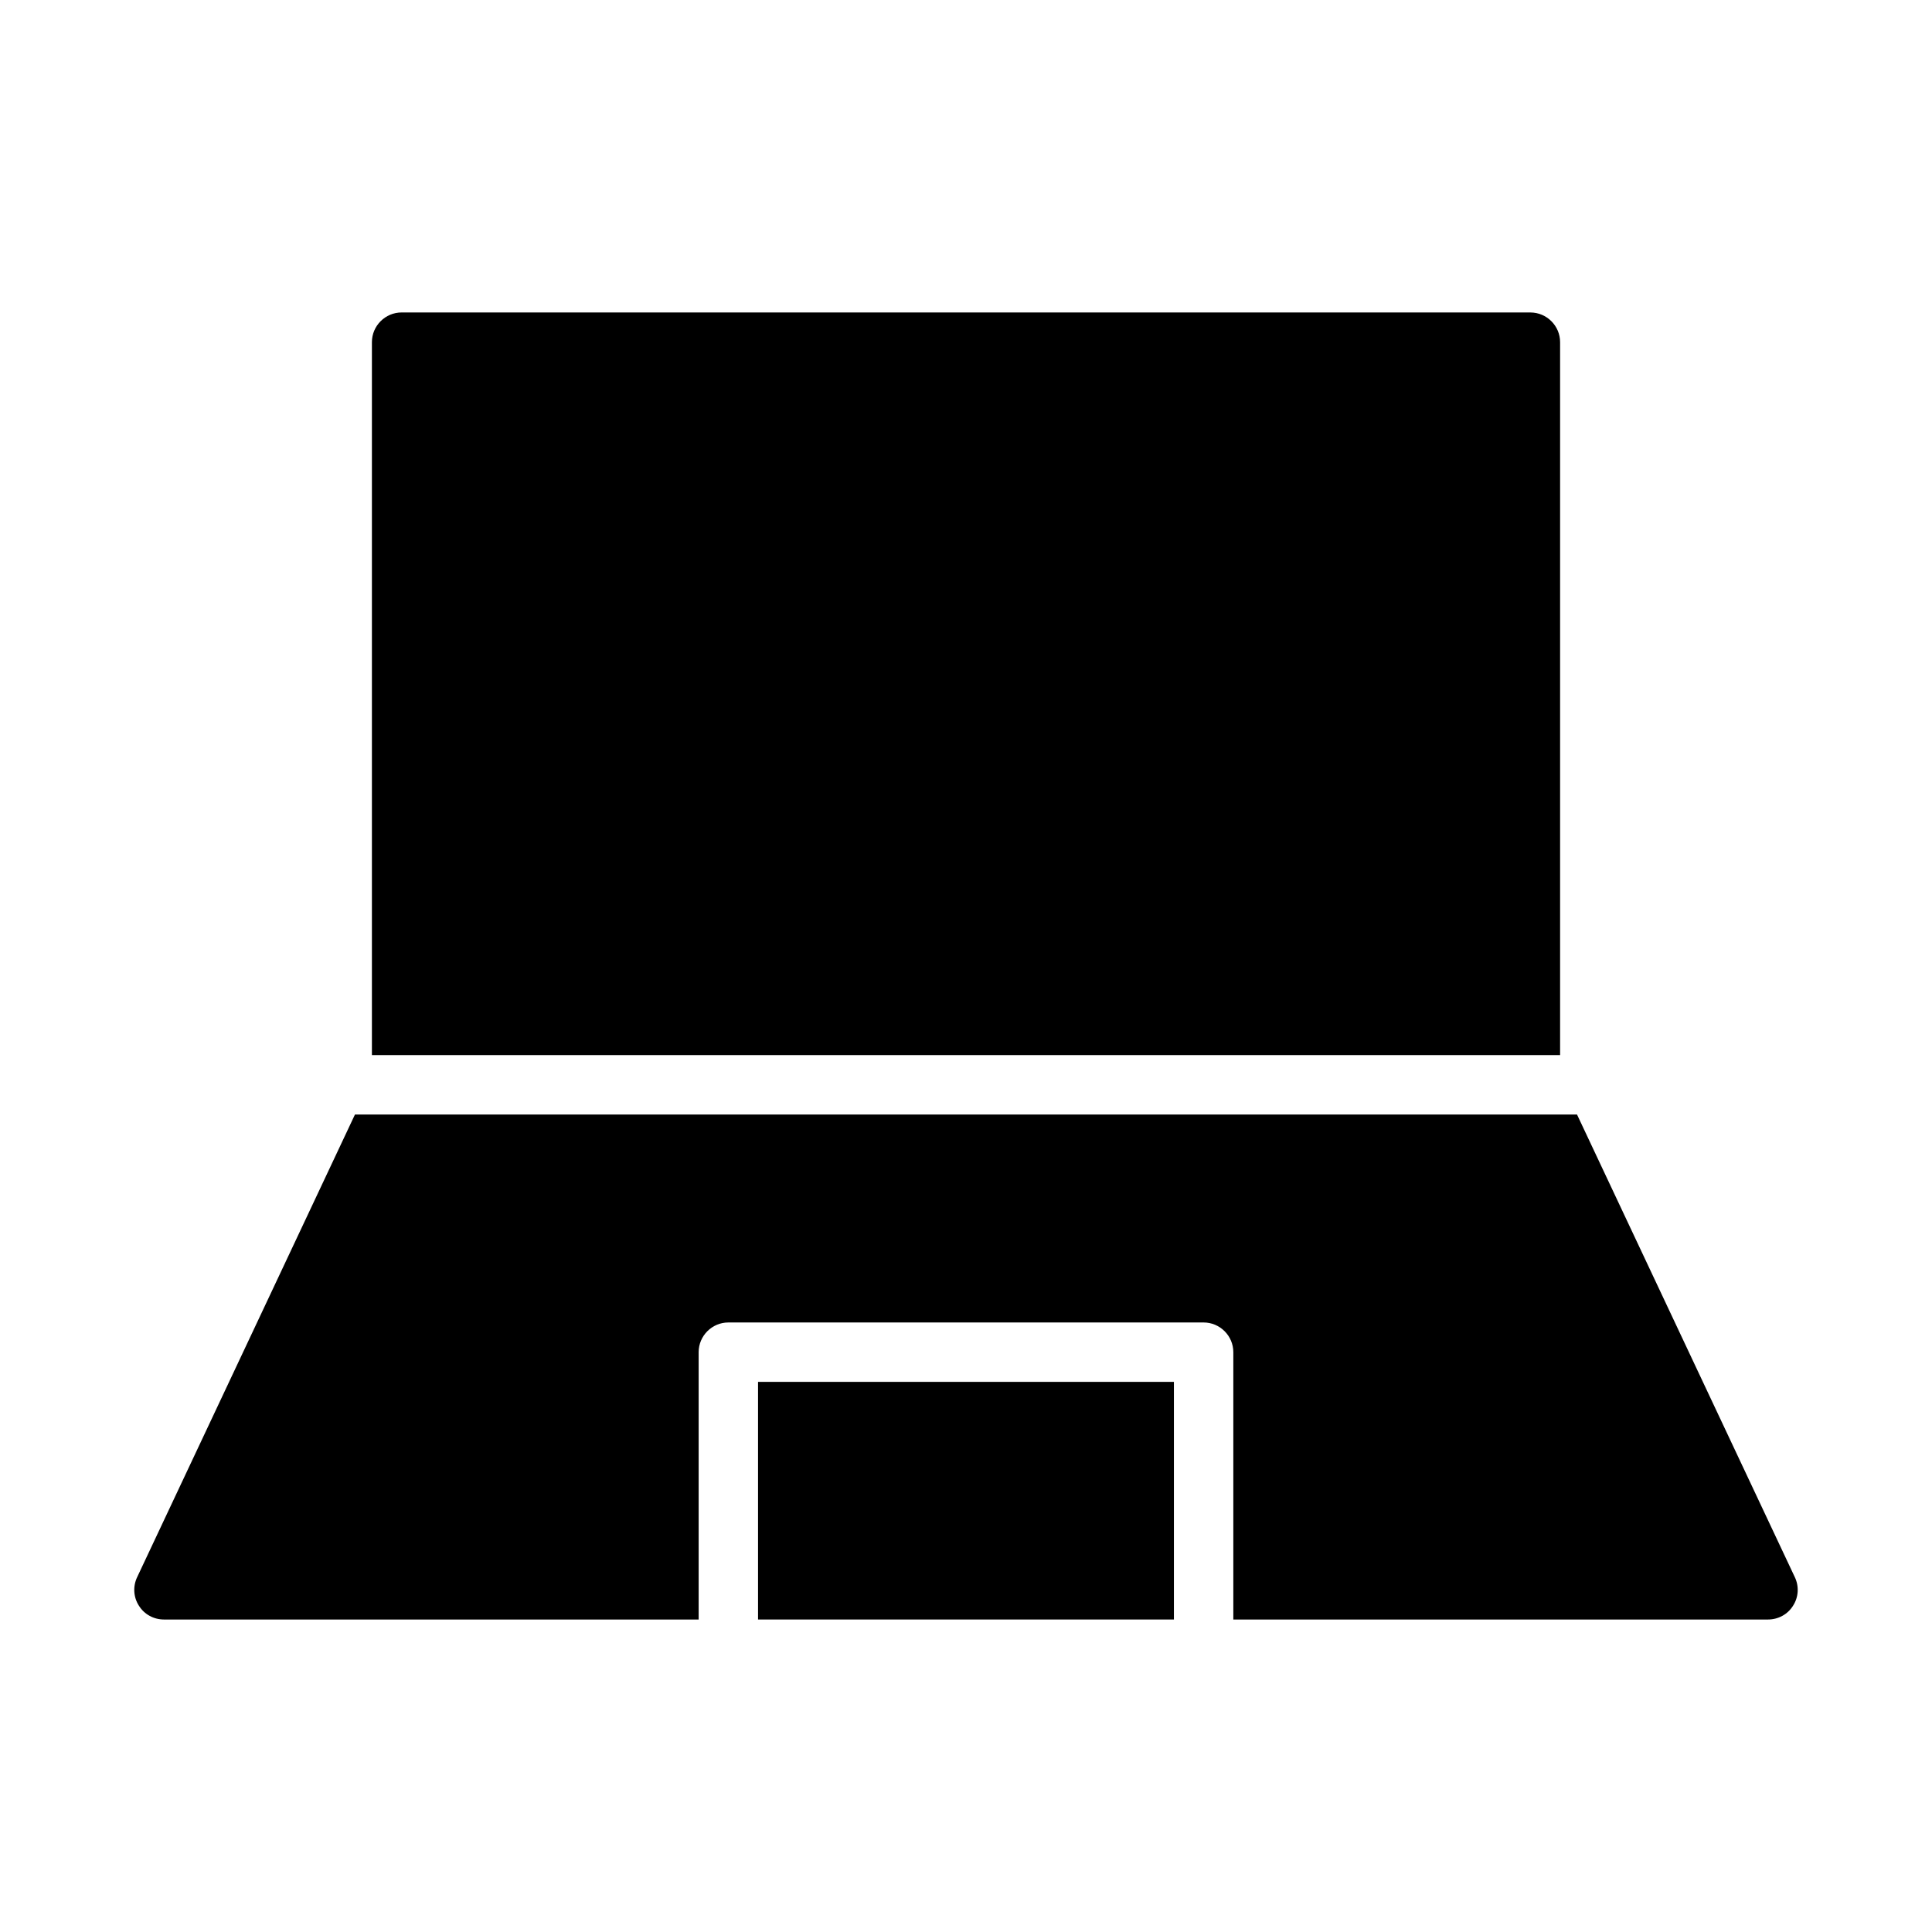
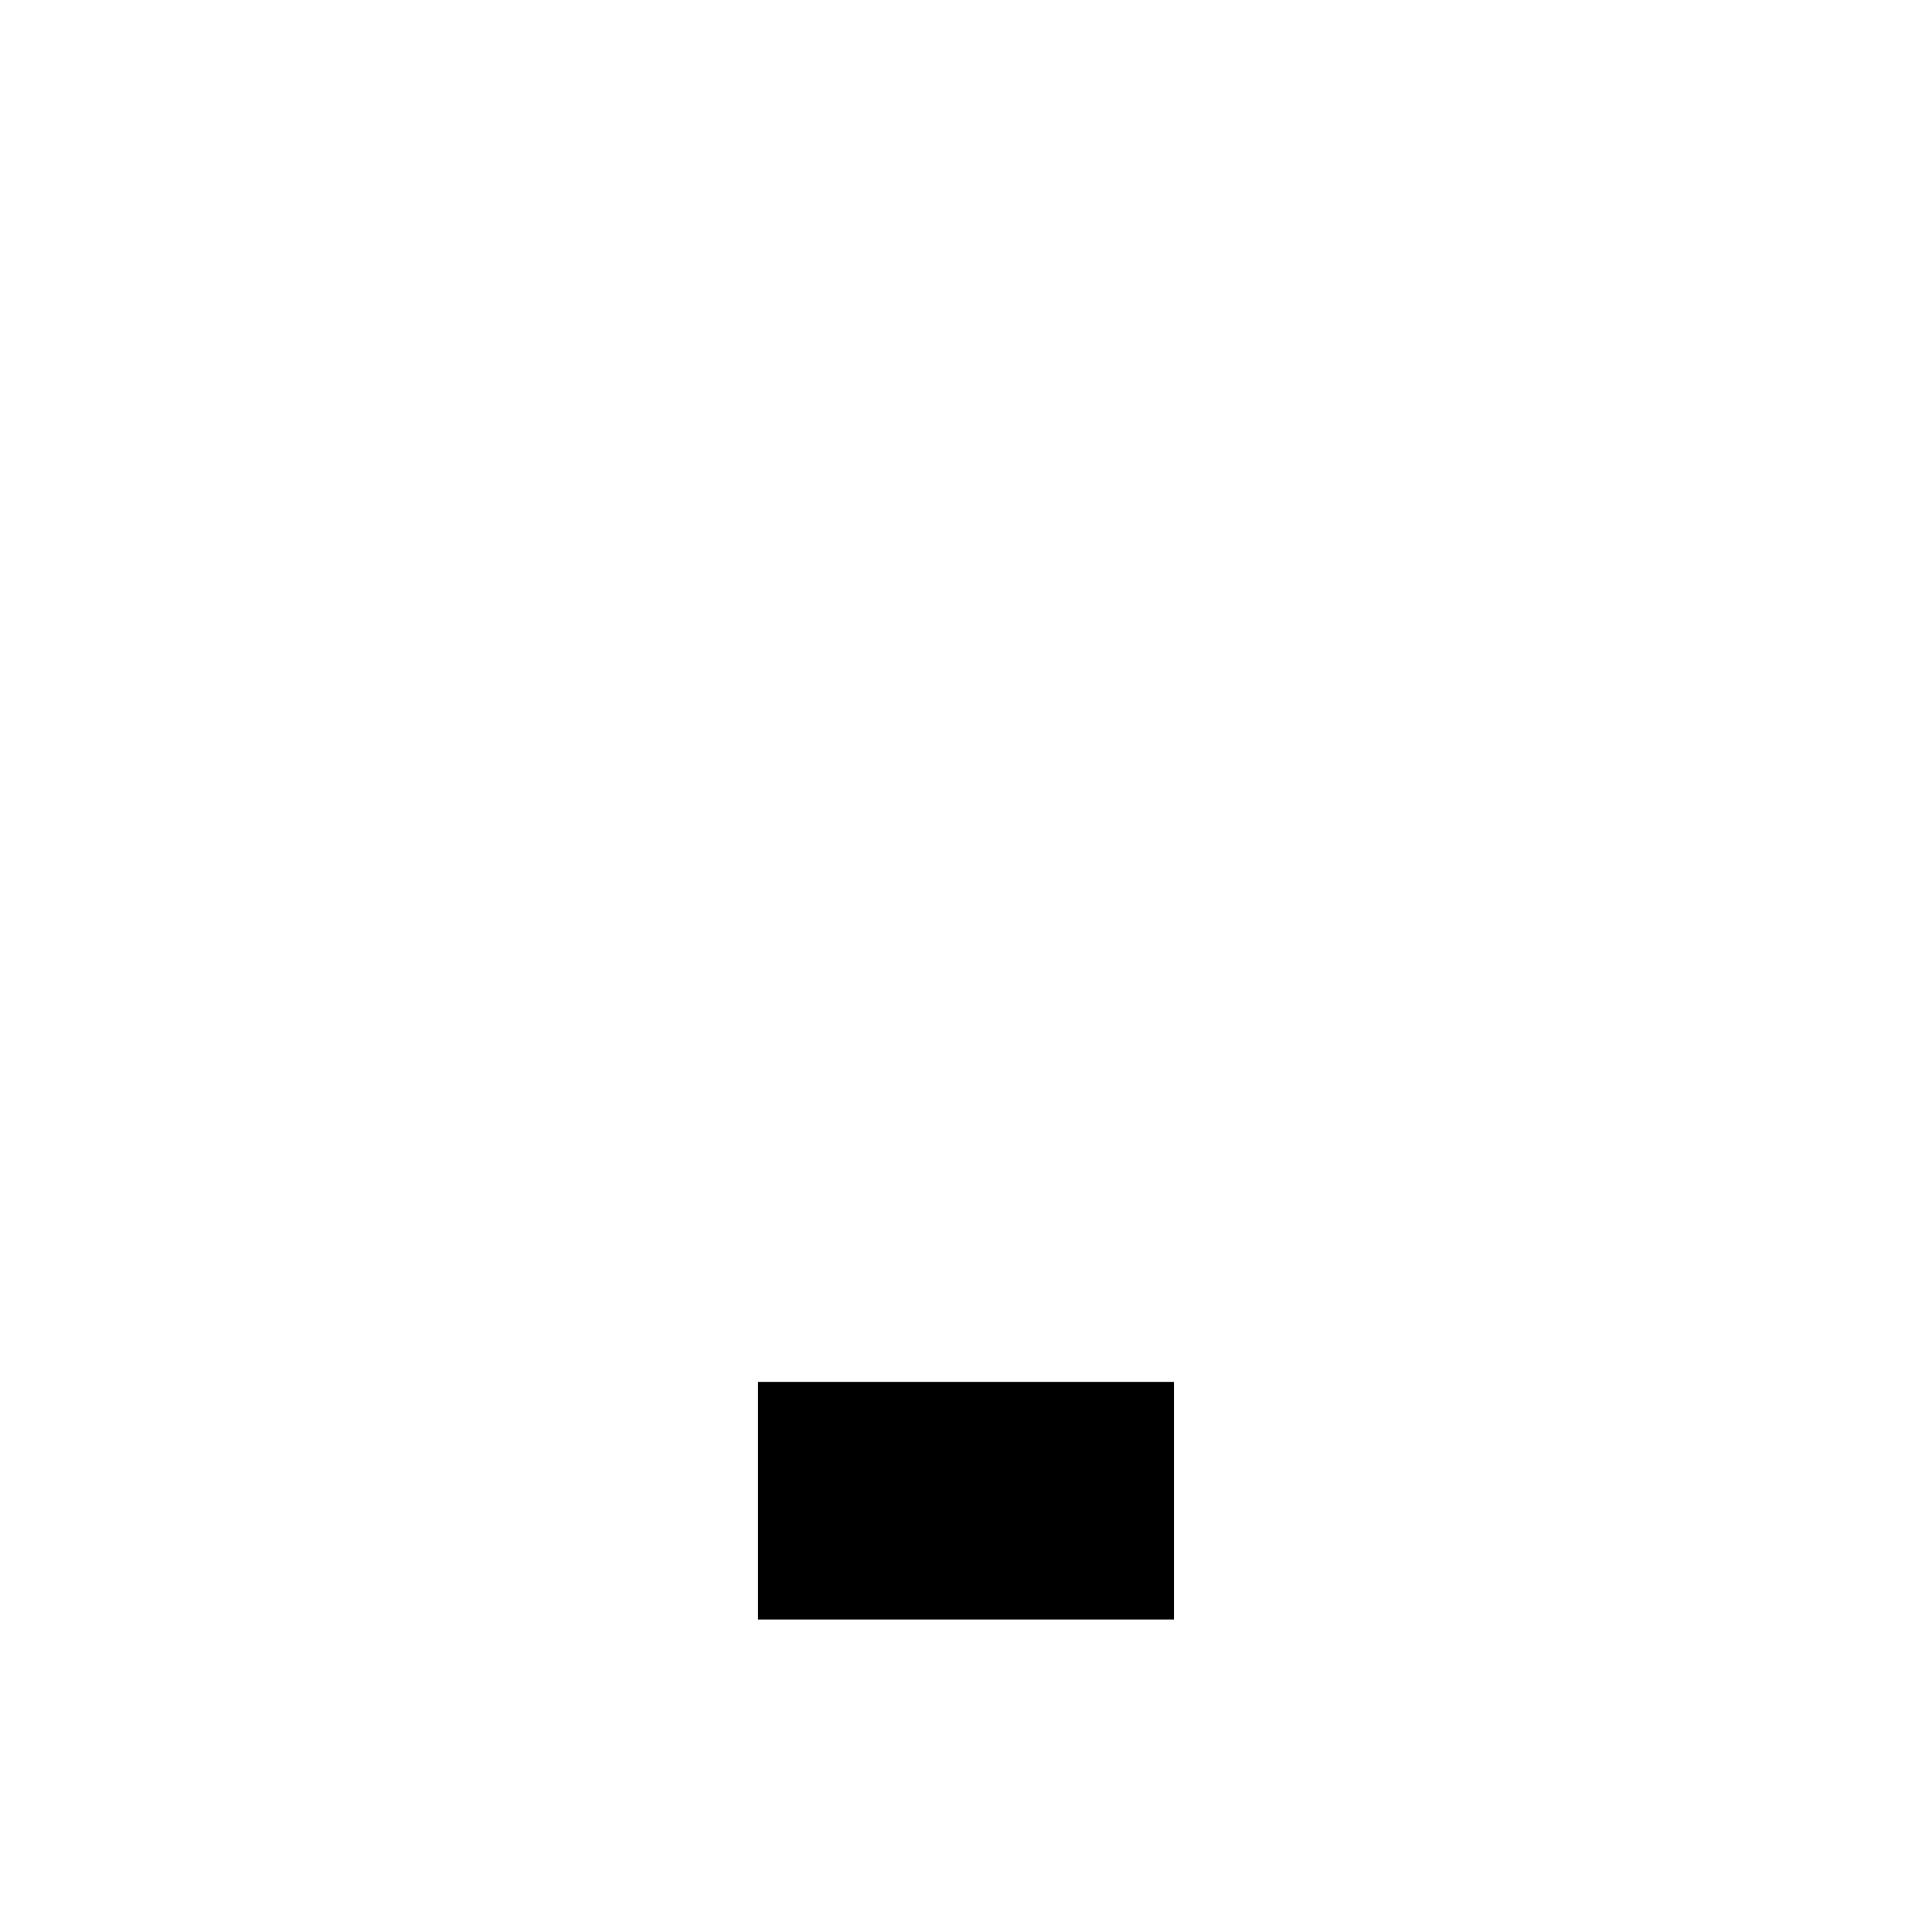
<svg xmlns="http://www.w3.org/2000/svg" fill="#000000" width="800px" height="800px" version="1.1" viewBox="144 144 512 512">
  <g>
-     <path d="m619.63 561.93-57.703-122.57h-323.86l-57.703 122.57c-1.18 2.441-1.023 5.352 0.473 7.637 1.418 2.281 3.938 3.621 6.613 3.621h141.7v-70.848c0-4.328 3.543-7.871 7.871-7.871h125.95c4.328 0 7.871 3.543 7.871 7.871v70.848h141.7c2.676 0 5.195-1.34 6.613-3.621 1.5-2.285 1.656-5.195 0.477-7.637z" />
-     <path d="m541.7 423.61h15.742v-188.93c0-4.328-3.543-7.871-7.871-7.871l-299.14-0.004c-4.328 0-7.871 3.543-7.871 7.871v188.93z" />
    <path d="m344.89 557.44v15.746h110.21v-62.977h-110.21z" />
  </g>
</svg>